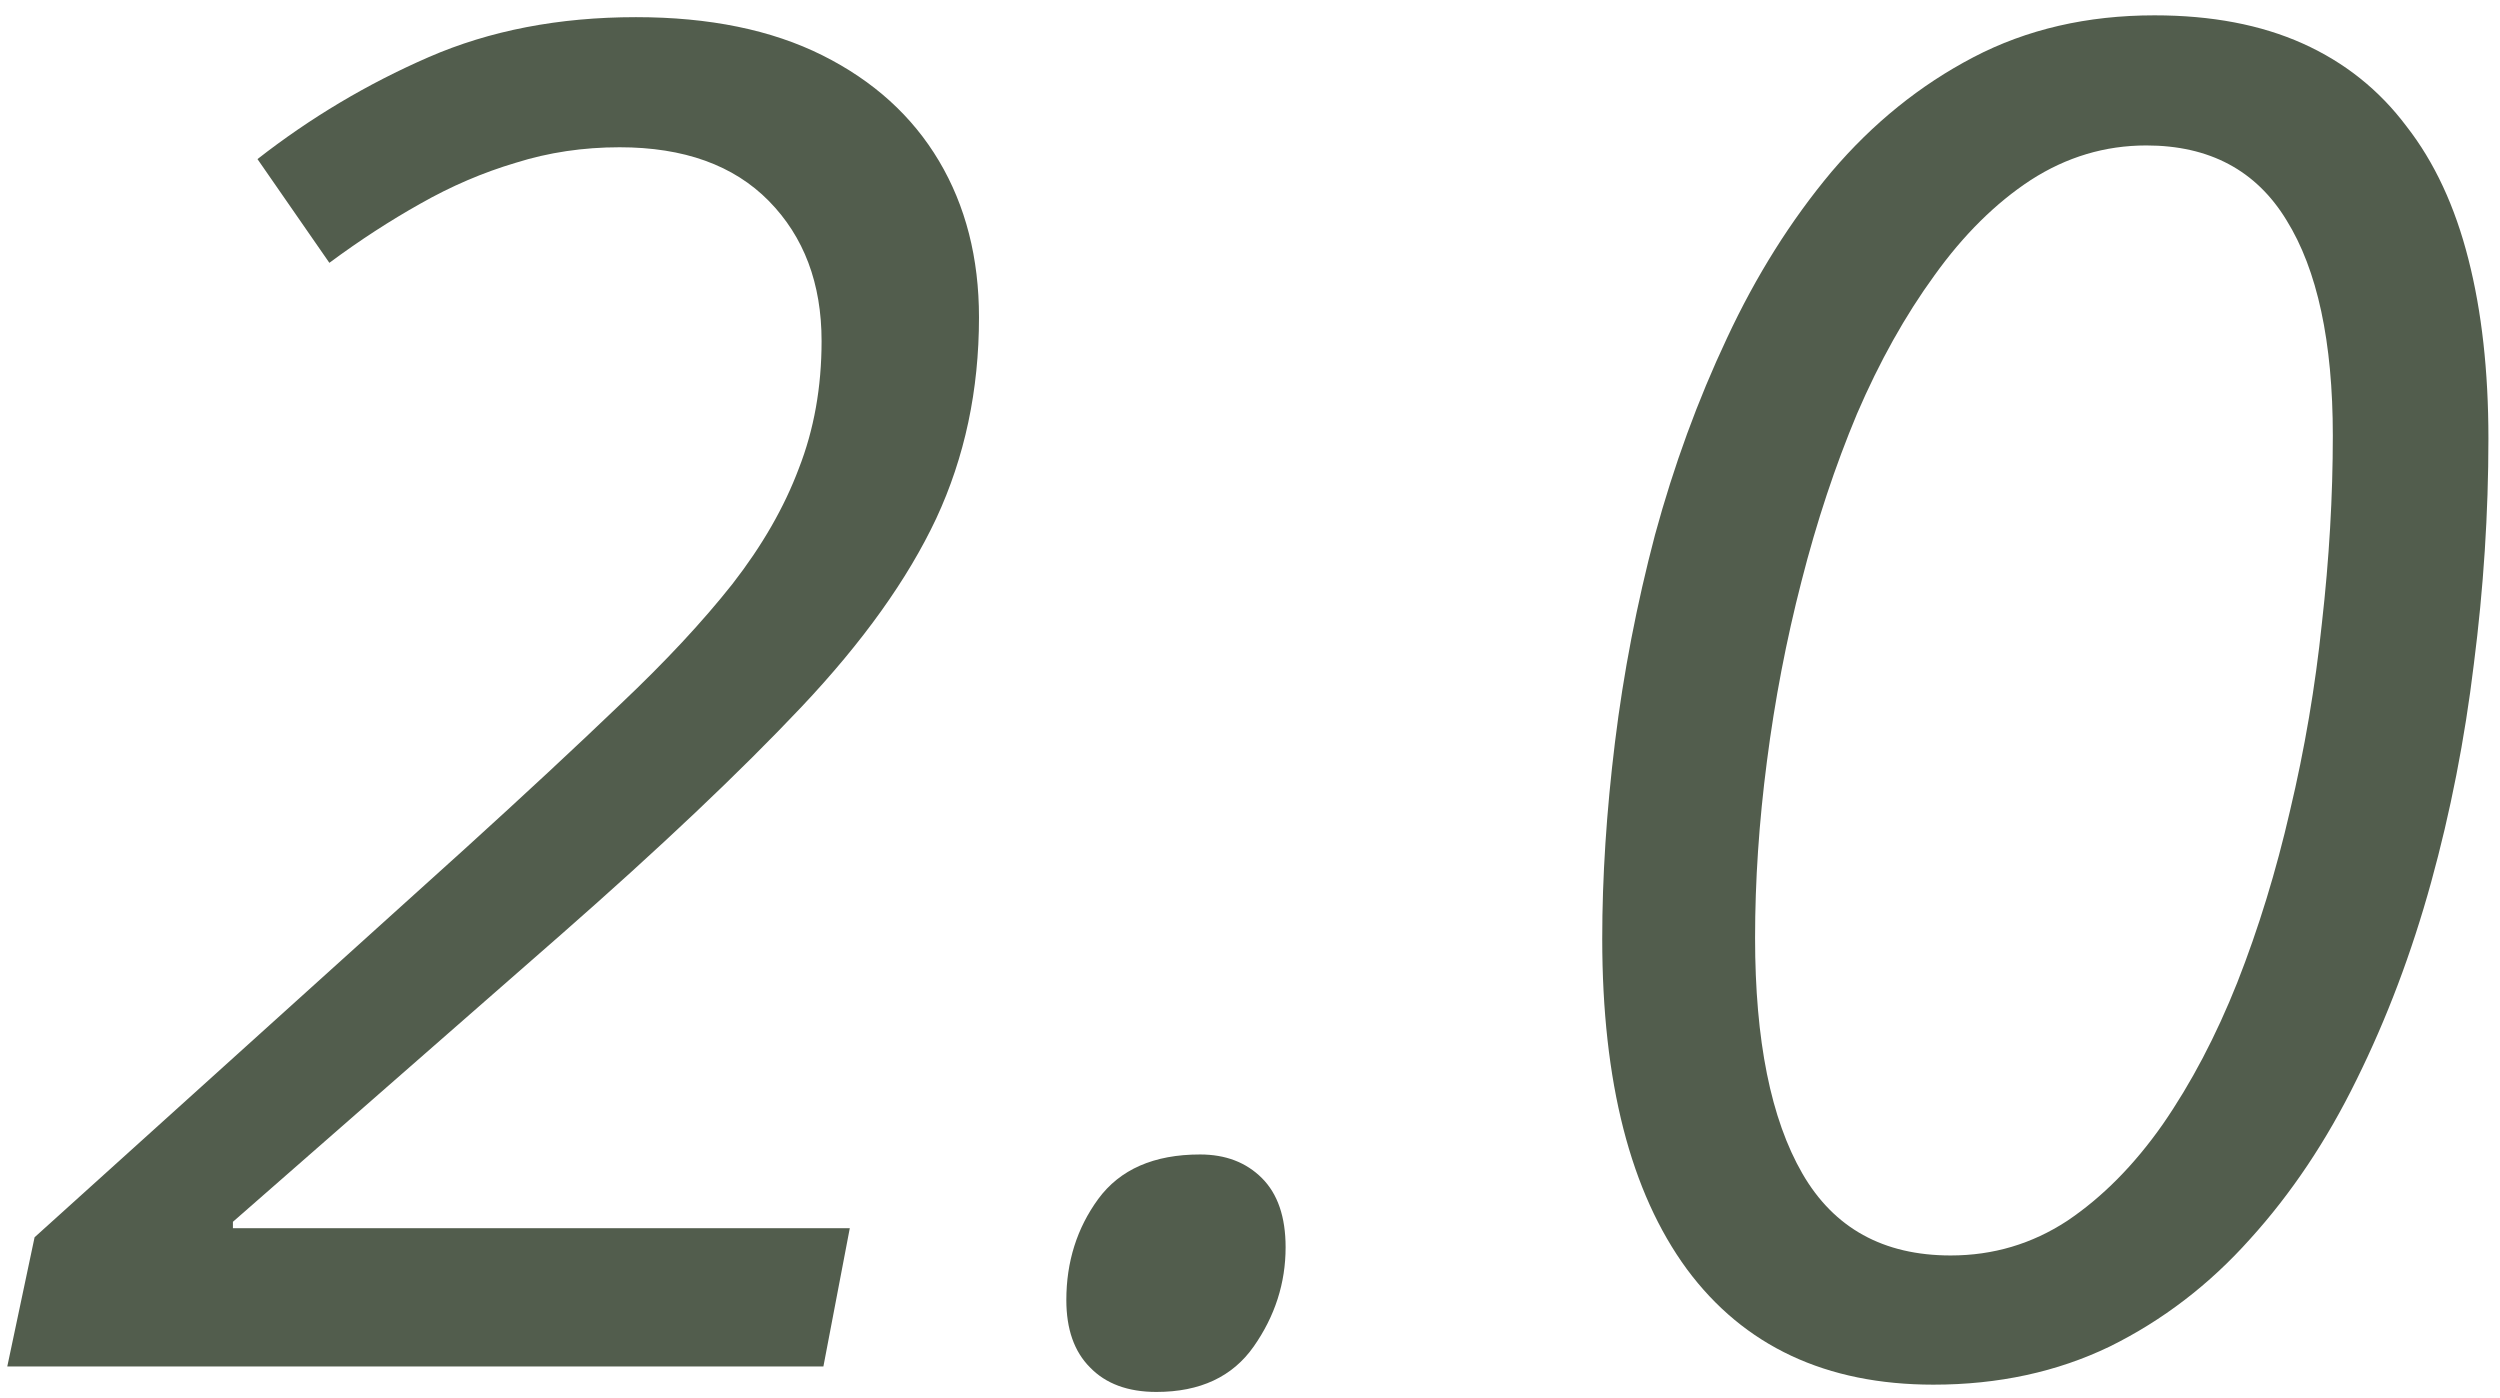
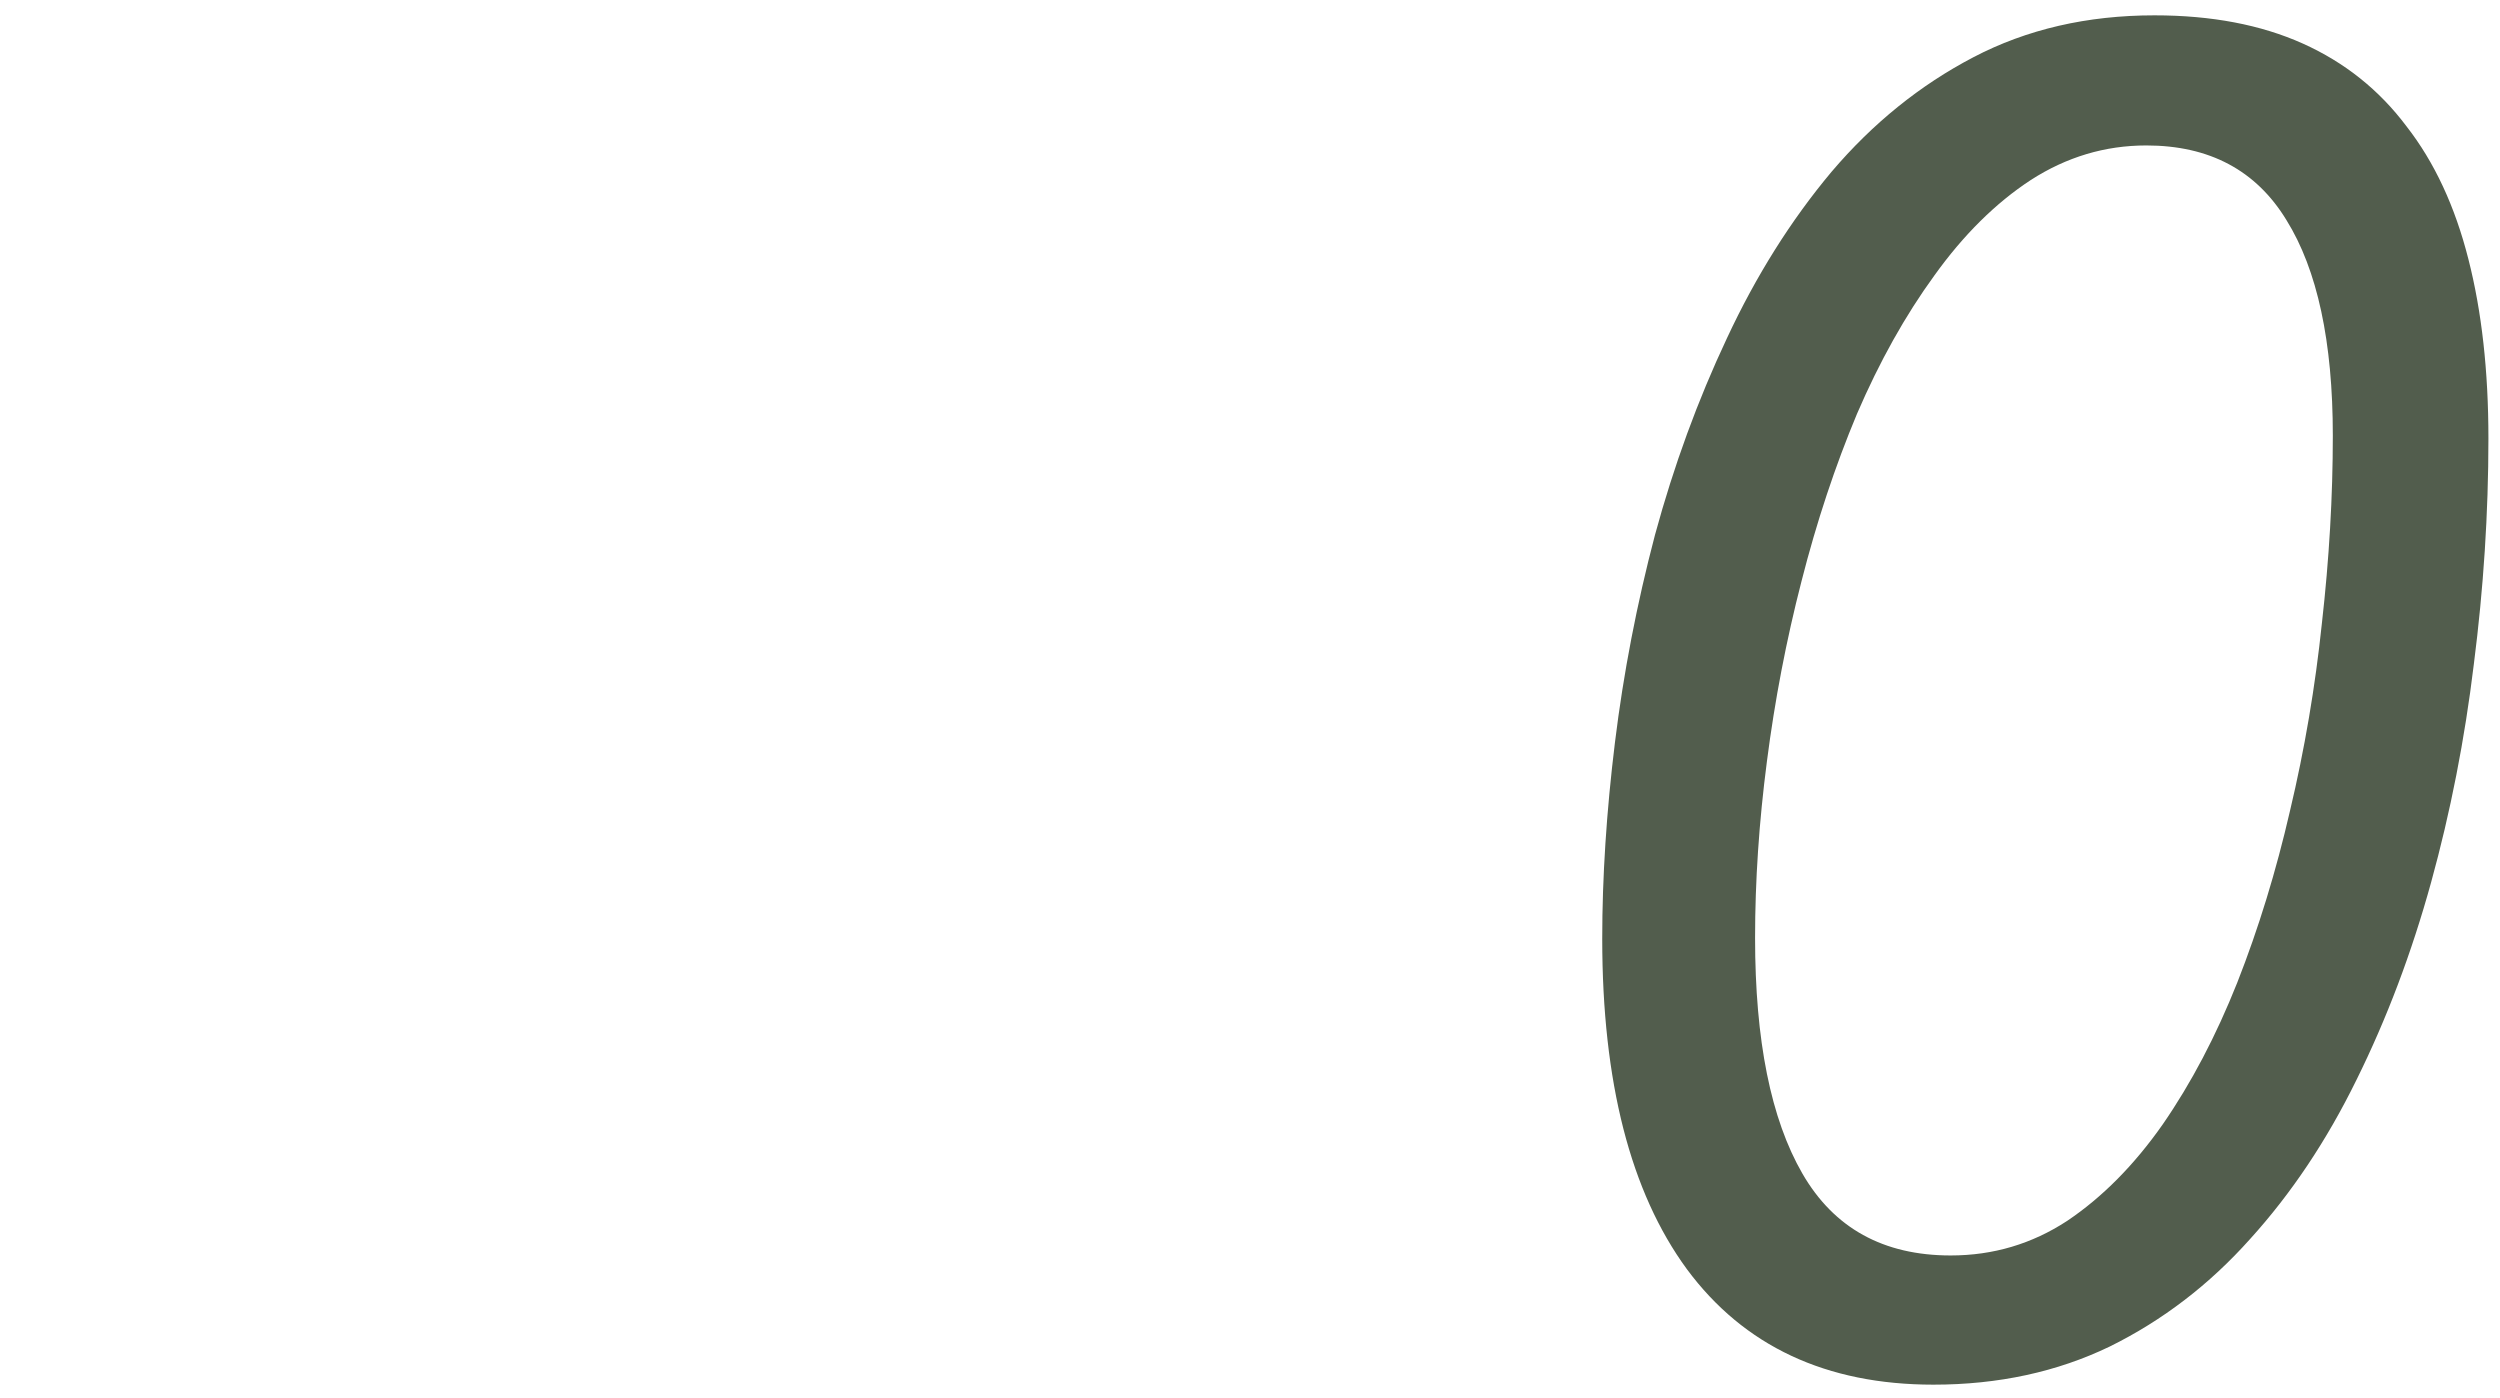
<svg xmlns="http://www.w3.org/2000/svg" width="161" height="90" viewBox="0 0 161 90" fill="none">
-   <path d="M0.469 88L2.227 79.68L29.941 54.66C33.77 51.184 37.109 48.078 39.961 45.344C42.852 42.609 45.254 40.031 47.168 37.609C49.082 35.148 50.508 32.668 51.445 30.168C52.422 27.668 52.91 24.934 52.91 21.965C52.91 18.254 51.777 15.246 49.512 12.941C47.246 10.637 44.043 9.484 39.902 9.484C37.559 9.484 35.332 9.816 33.223 10.48C31.113 11.105 29.062 11.984 27.07 13.117C25.117 14.211 23.164 15.48 21.211 16.926L16.582 10.246C19.98 7.59 23.652 5.402 27.598 3.684C31.543 1.965 35.996 1.105 40.957 1.105C45.684 1.105 49.688 1.926 52.969 3.566C56.25 5.207 58.75 7.473 60.469 10.363C62.188 13.254 63.047 16.613 63.047 20.441C63.047 25.129 62.129 29.445 60.293 33.391C58.457 37.297 55.566 41.34 51.621 45.52C47.676 49.699 42.52 54.582 36.152 60.168L15 78.684V79.094L54.727 79.094L53.027 88L0.469 88Z" fill="#525D4D" />
-   <path d="M74.473 89.641C72.637 89.641 71.211 89.113 70.195 88.059C69.18 87.043 68.672 85.598 68.672 83.723C68.672 81.262 69.356 79.094 70.723 77.219C72.129 75.305 74.316 74.348 77.285 74.348C78.926 74.348 80.254 74.856 81.269 75.871C82.285 76.887 82.793 78.371 82.793 80.324C82.793 82.629 82.109 84.758 80.742 86.711C79.375 88.664 77.285 89.641 74.473 89.641Z" fill="#525D4D" />
  <path d="M124.512 89.172C117.598 89.172 112.305 86.691 108.633 81.731C105 76.769 103.184 69.68 103.184 60.461C103.184 56.477 103.457 52.258 104.004 47.805C104.551 43.352 105.41 38.898 106.582 34.445C107.793 29.992 109.336 25.773 111.211 21.789C113.086 17.766 115.332 14.191 117.949 11.066C120.605 7.941 123.652 5.48 127.09 3.684C130.527 1.887 134.414 0.988 138.75 0.988C142.422 0.988 145.605 1.594 148.301 2.805C150.996 4.016 153.223 5.793 154.98 8.137C156.777 10.441 158.105 13.293 158.965 16.691C159.824 20.051 160.254 23.898 160.254 28.234C160.254 33.039 159.941 37.883 159.316 42.766C158.73 47.609 157.812 52.297 156.562 56.828C155.312 61.359 153.711 65.598 151.758 69.543C149.844 73.449 147.559 76.867 144.902 79.797C142.285 82.727 139.277 85.031 135.879 86.711C132.48 88.352 128.691 89.172 124.512 89.172ZM125.625 80.852C128.359 80.852 130.859 80.109 133.125 78.625C135.391 77.102 137.441 75.031 139.277 72.414C141.113 69.758 142.715 66.711 144.082 63.273C145.449 59.797 146.582 56.105 147.48 52.199C148.418 48.254 149.102 44.23 149.531 40.129C150 35.988 150.234 31.965 150.234 28.059C150.234 22.004 149.238 17.375 147.246 14.172C145.293 10.969 142.285 9.367 138.223 9.367C135.566 9.367 133.086 10.109 130.781 11.594C128.516 13.078 126.445 15.129 124.57 17.746C122.695 20.324 121.035 23.293 119.59 26.652C118.184 30.012 116.992 33.605 116.016 37.434C115.039 41.223 114.297 45.09 113.789 49.035C113.281 52.941 113.027 56.73 113.027 60.402C113.027 67.004 114.043 72.062 116.074 75.578C118.105 79.094 121.289 80.852 125.625 80.852Z" fill="#525D4D" />
</svg>